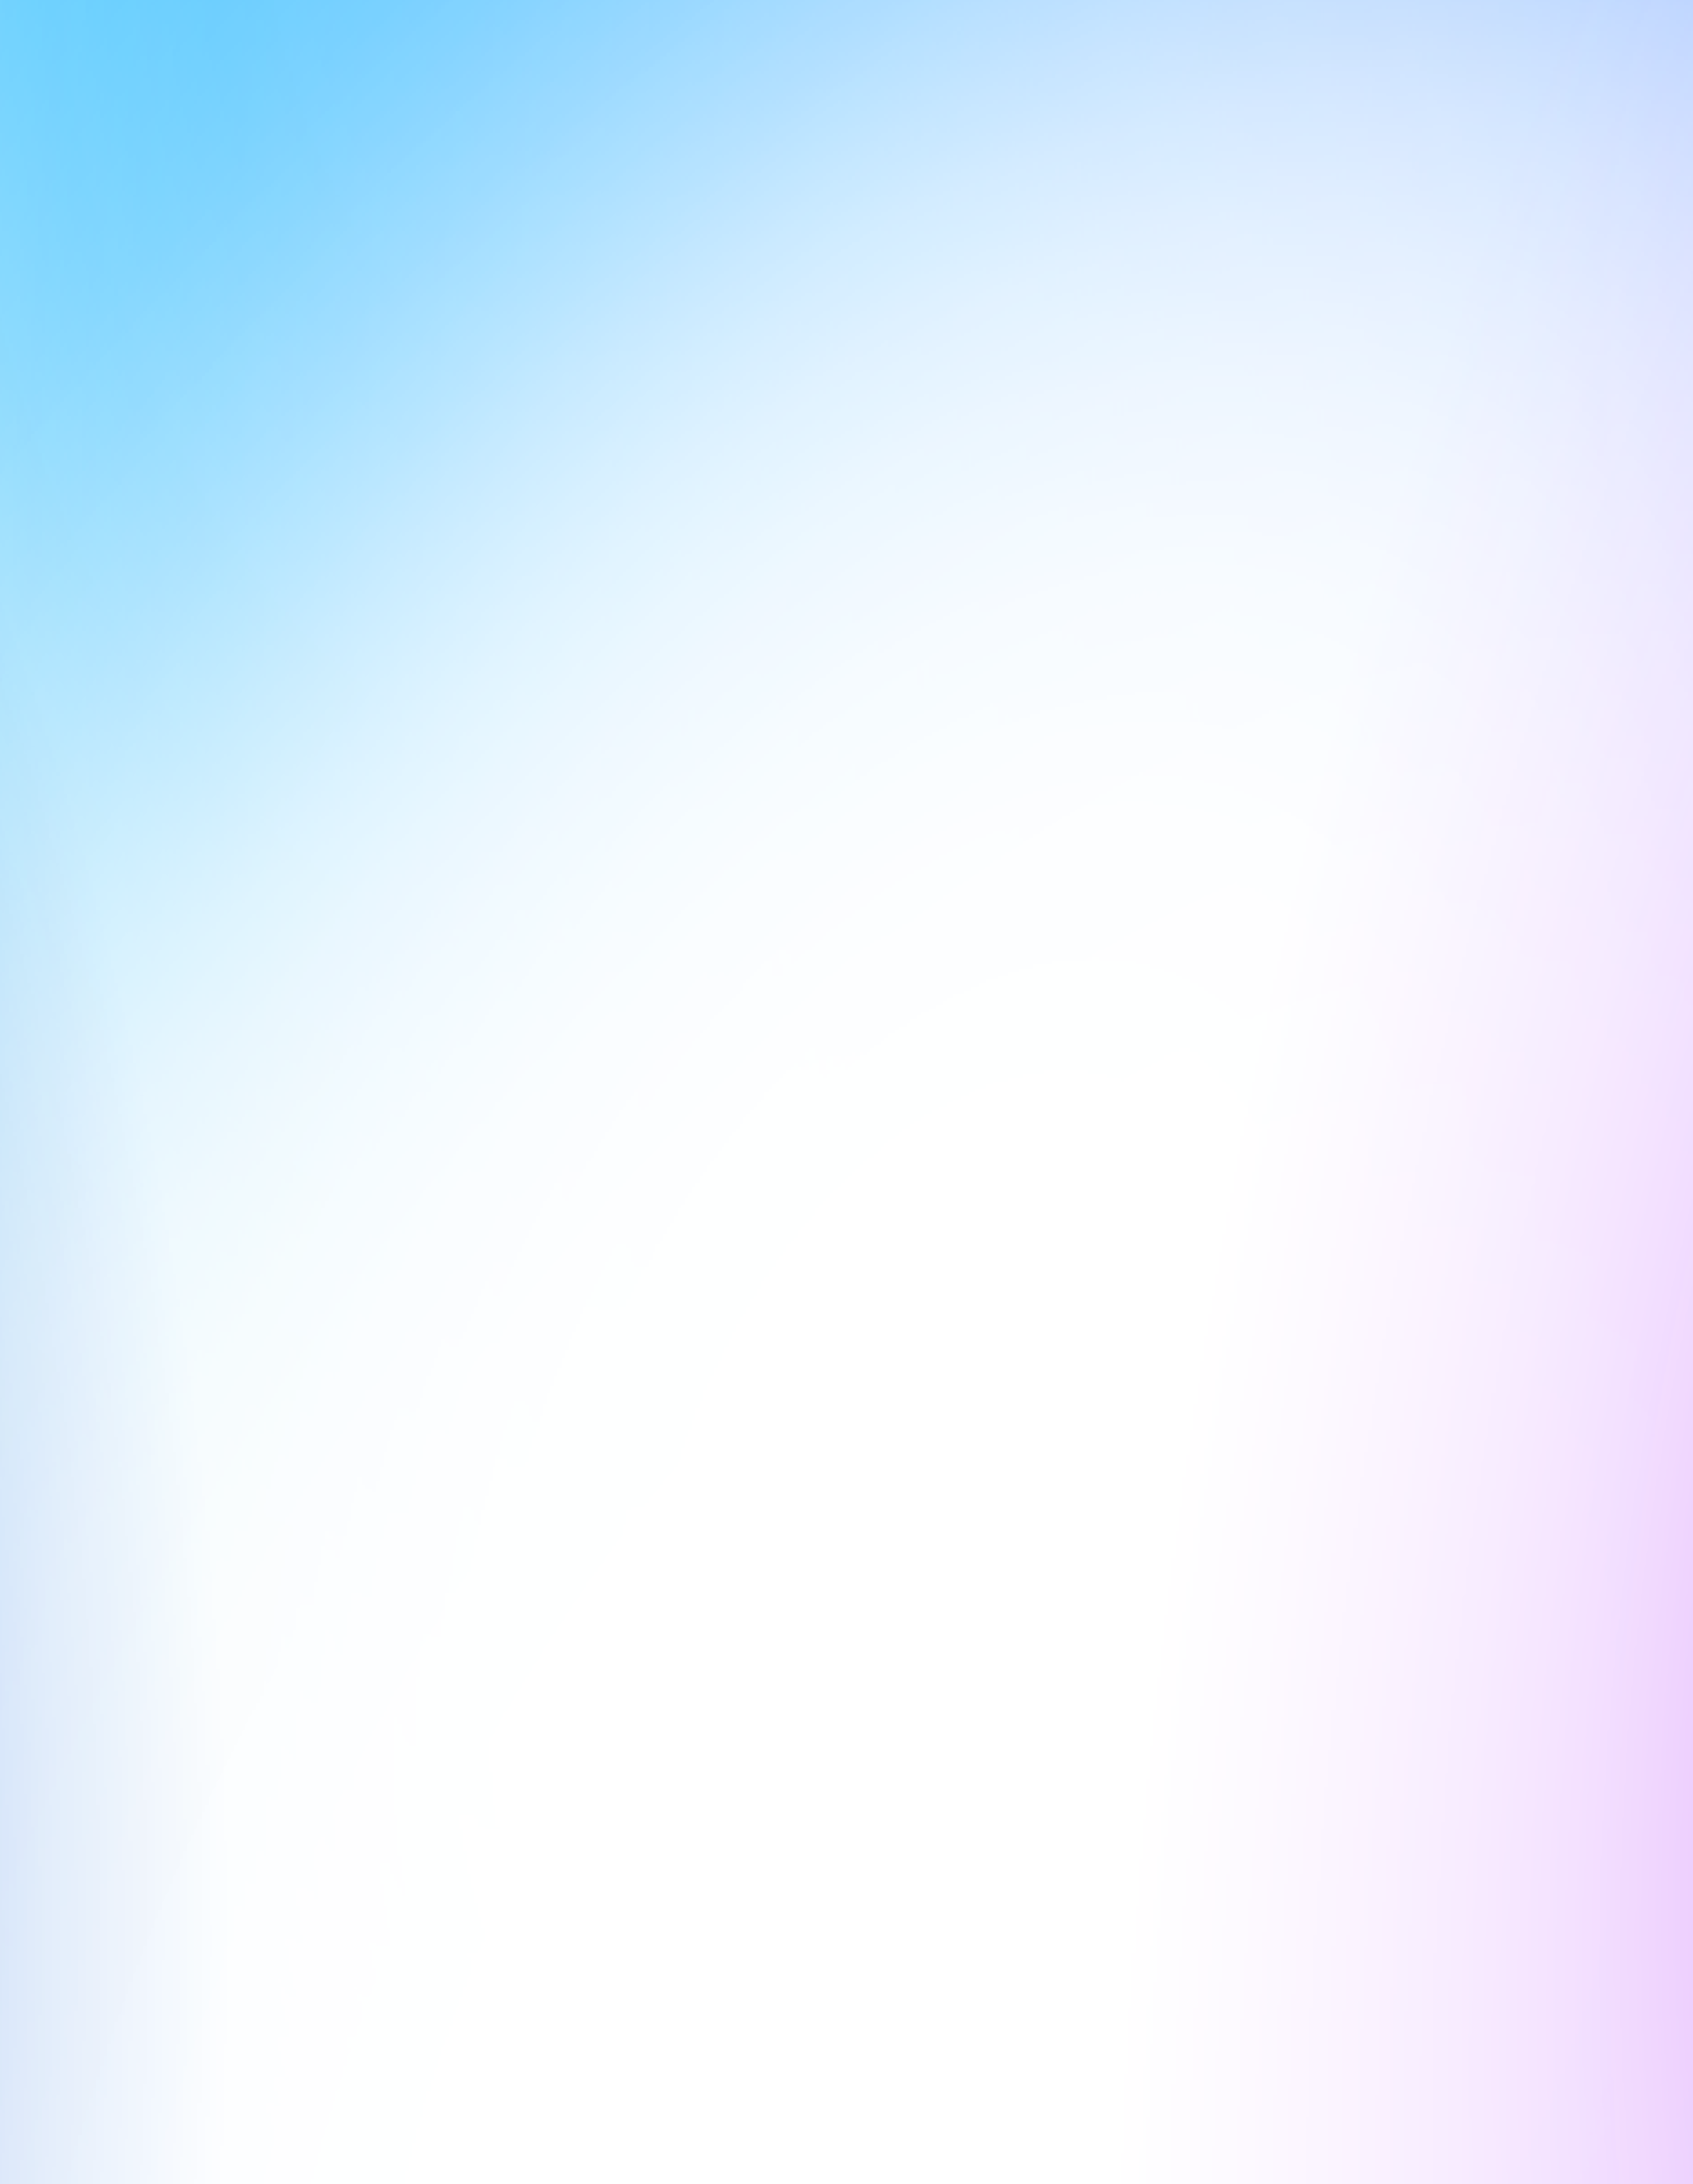
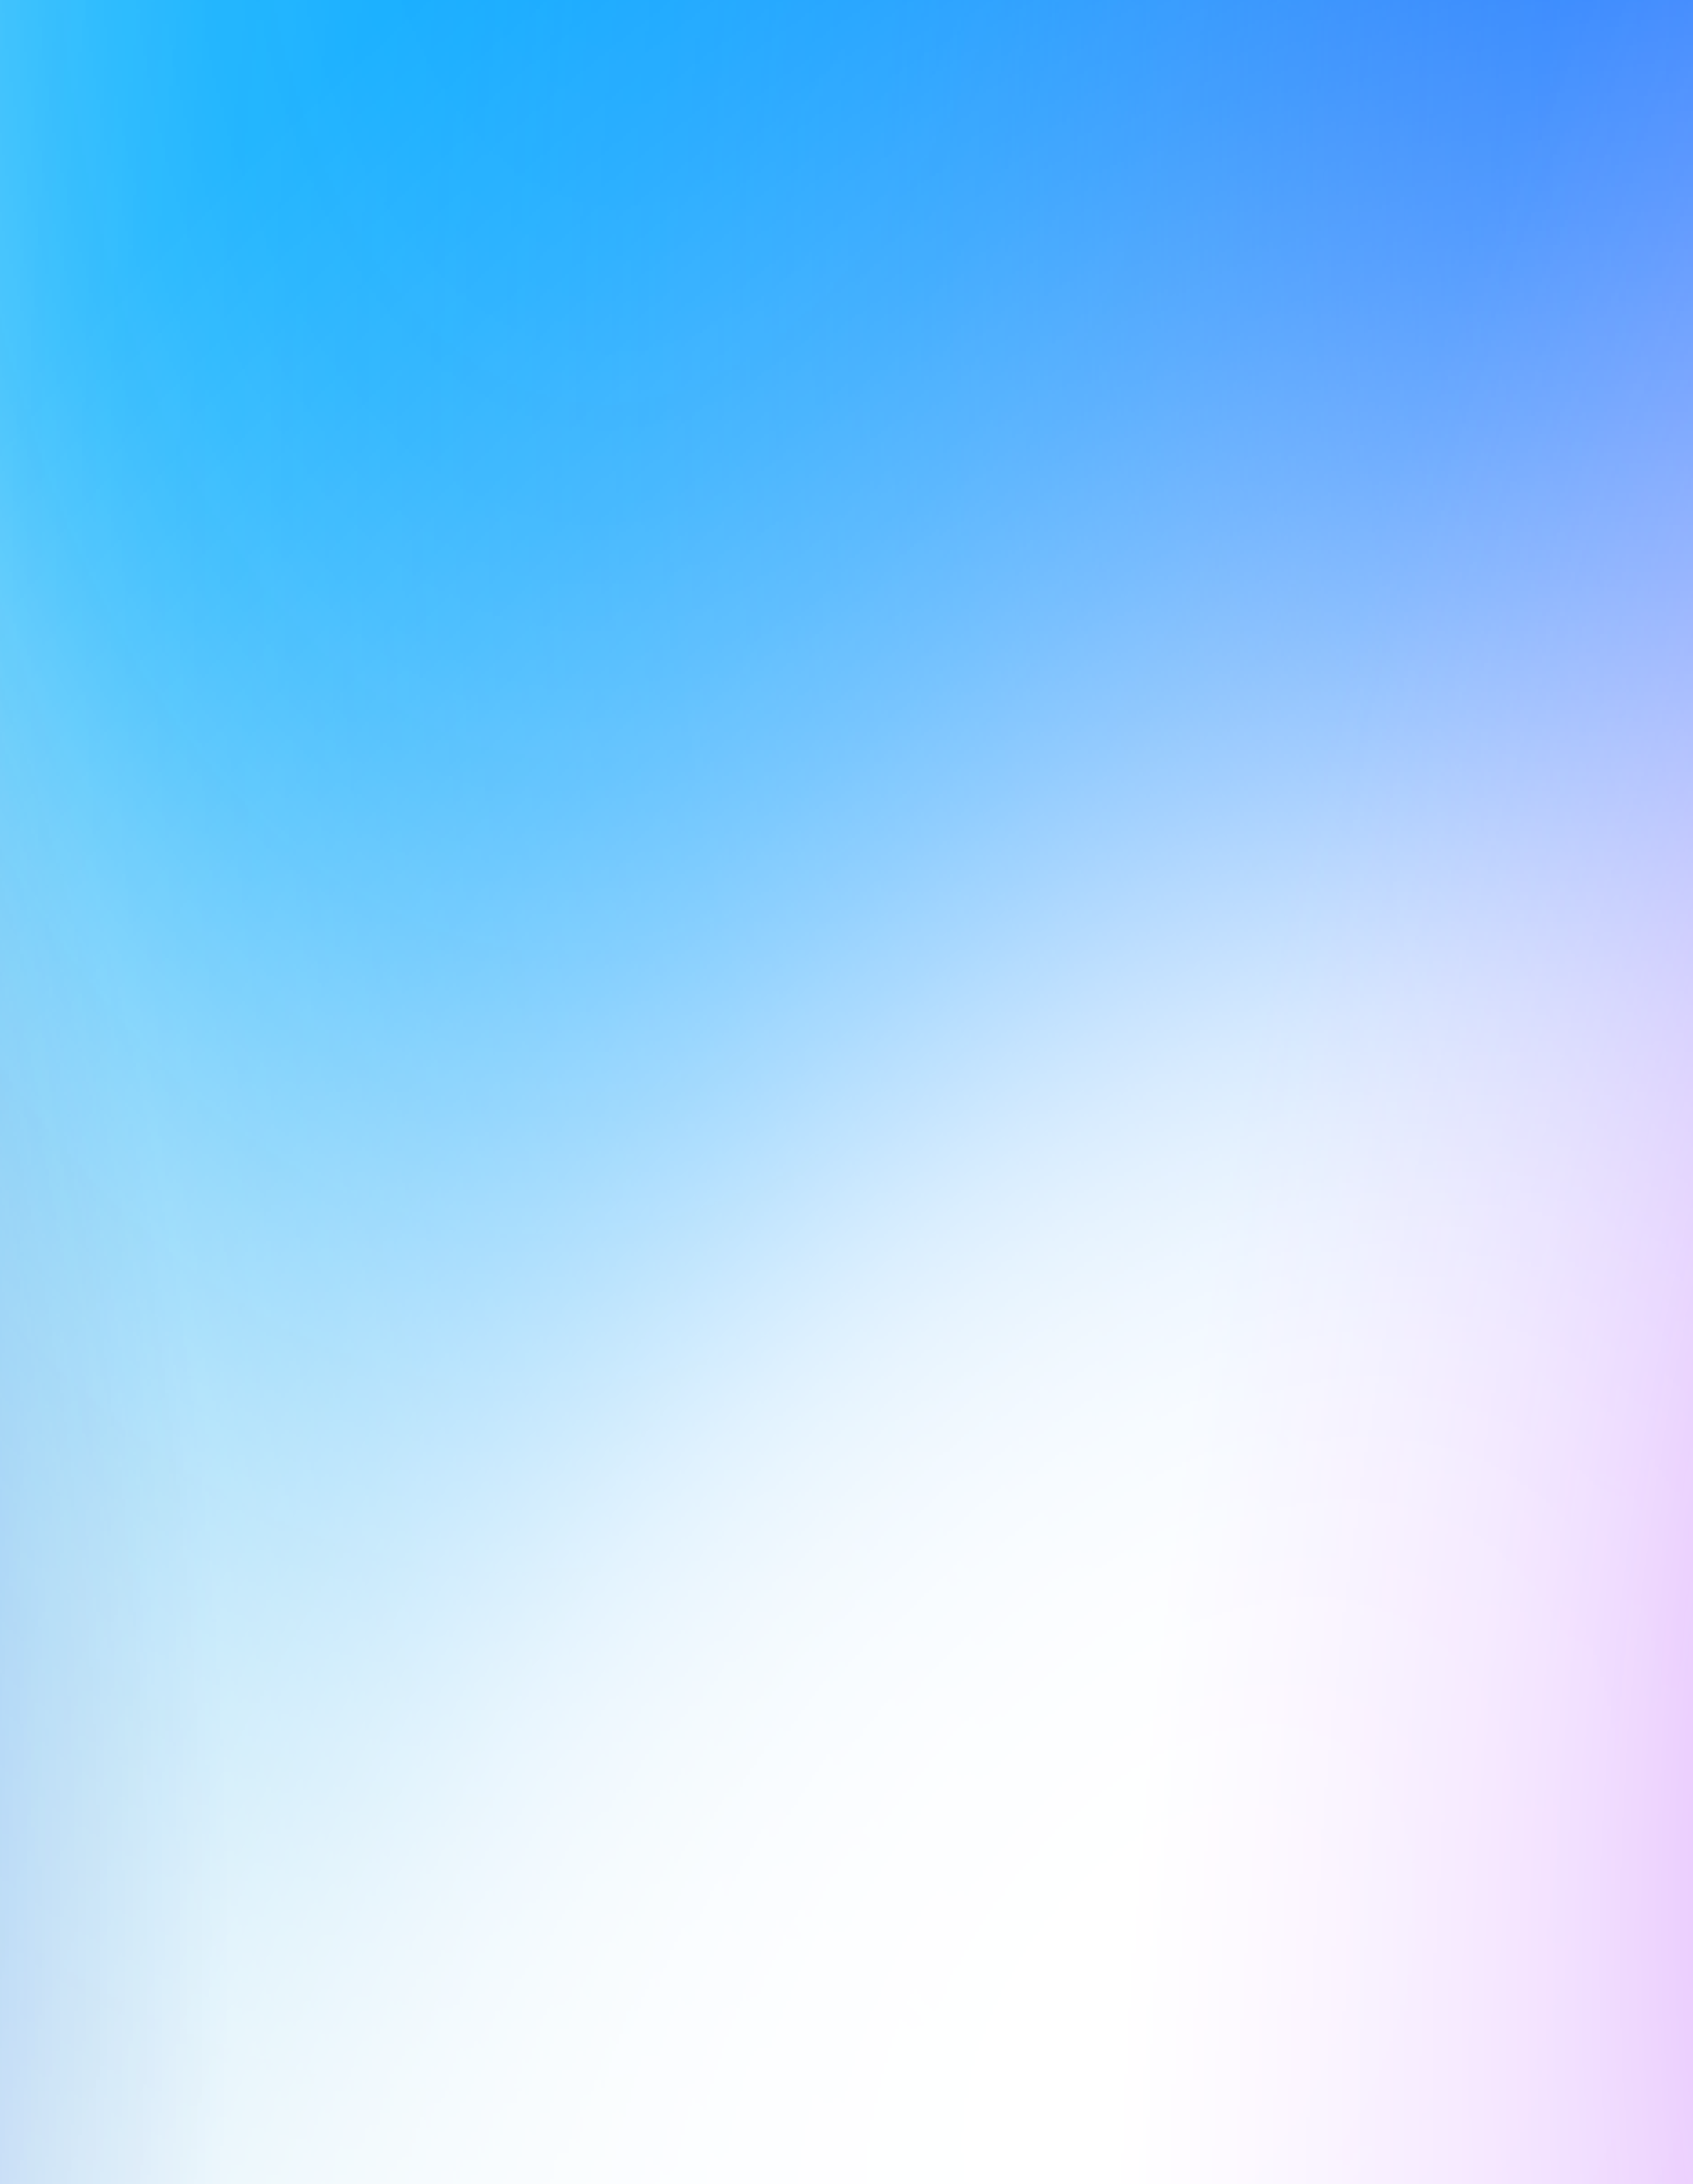
<svg xmlns="http://www.w3.org/2000/svg" width="466" height="601" viewBox="0 0 466 601" fill="none">
  <g clip-path="url(#clip0_569_531)">
    <rect width="559" height="1475.14" transform="translate(-16 -264)" fill="#F4F4F4" />
    <g filter="url(#filter0_f_569_531)">
      <mask id="mask0_569_531" style="mask-type:alpha" maskUnits="userSpaceOnUse" x="-351" y="-1041" width="1066" height="1899">
        <ellipse cx="182.027" cy="-91.549" rx="953.567" ry="524.462" transform="rotate(-83.357 182.027 -91.549)" fill="url(#paint0_radial_569_531)" />
      </mask>
      <g mask="url(#mask0_569_531)">
        <ellipse cx="182.027" cy="-91.549" rx="953.567" ry="524.462" transform="rotate(-83.357 182.027 -91.549)" fill="#1AB9FF" />
      </g>
    </g>
    <mask id="mask1_569_531" style="mask-type:alpha" maskUnits="userSpaceOnUse" x="-17" y="-910" width="1218" height="1779">
      <ellipse cx="592.012" cy="-20.172" rx="586.925" ry="903.341" transform="rotate(-166.474 592.012 -20.172)" fill="url(#paint1_radial_569_531)" />
    </mask>
    <g mask="url(#mask1_569_531)">
      <ellipse cx="592.012" cy="-20.172" rx="586.925" ry="903.341" transform="rotate(-166.474 592.012 -20.172)" fill="#066AFE" />
    </g>
    <mask id="mask2_569_531" style="mask-type:alpha" maskUnits="userSpaceOnUse" x="-492" y="-616" width="1509" height="2049">
      <ellipse cx="262.89" cy="408.518" rx="1084.55" ry="663.878" transform="rotate(114.626 262.89 408.518)" fill="url(#paint2_radial_569_531)" />
    </mask>
    <g mask="url(#mask2_569_531)">
-       <ellipse cx="263.033" cy="408.487" rx="1084.55" ry="663.878" transform="rotate(114.626 263.033 408.487)" fill="white" />
-     </g>
+       </g>
    <mask id="mask3_569_531" style="mask-type:alpha" maskUnits="userSpaceOnUse" x="-323" y="-216" width="1284" height="1555">
      <ellipse cx="318.84" cy="561.308" rx="859.254" ry="525.968" transform="rotate(122.714 318.84 561.308)" fill="url(#paint3_radial_569_531)" />
    </mask>
    <g mask="url(#mask3_569_531)">
      <ellipse cx="318.84" cy="561.308" rx="859.254" ry="525.968" transform="rotate(122.714 318.84 561.308)" fill="white" />
    </g>
    <mask id="mask4_569_531" style="mask-type:alpha" maskUnits="userSpaceOnUse" x="305" y="-264" width="548" height="1377">
      <ellipse cx="579.253" cy="424.409" rx="694.869" ry="255.738" transform="rotate(98.643 579.253 424.409)" fill="url(#paint4_radial_569_531)" />
    </mask>
    <g mask="url(#mask4_569_531)">
      <ellipse cx="579.253" cy="424.409" rx="694.869" ry="255.738" transform="rotate(98.643 579.253 424.409)" fill="#E5B9FE" />
    </g>
    <mask id="mask5_569_531" style="mask-type:alpha" maskUnits="userSpaceOnUse" x="-633" y="-112" width="697" height="1293">
      <ellipse cx="-284.673" cy="534.327" rx="348.327" ry="646.327" transform="rotate(180 -284.673 534.327)" fill="url(#paint5_radial_569_531)" />
    </mask>
    <g mask="url(#mask5_569_531)">
      <ellipse cx="-284.673" cy="534.327" rx="348.327" ry="646.327" transform="rotate(180 -284.673 534.327)" fill="#0250D9" />
    </g>
    <mask id="mask6_569_531" style="mask-type:alpha" maskUnits="userSpaceOnUse" x="-850" y="653" width="1084" height="1099">
      <ellipse cx="-308.039" cy="1202.85" rx="570.614" ry="518.714" transform="rotate(-130.939 -308.039 1202.85)" fill="url(#paint6_radial_569_531)" />
    </mask>
    <g mask="url(#mask6_569_531)">
</g>
  </g>
  <defs>
    <filter id="filter0_f_569_531" x="-722.315" y="-1193.26" width="1643.08" height="2962.07" filterUnits="userSpaceOnUse" color-interpolation-filters="sRGB">
      <feFlood flood-opacity="0" result="BackgroundImageFix" />
      <feBlend mode="normal" in="SourceGraphic" in2="BackgroundImageFix" result="shape" />
      <feGaussianBlur stdDeviation="76.285" result="effect1_foregroundBlur_569_531" />
    </filter>
    <radialGradient id="paint0_radial_569_531" cx="0" cy="0" r="1" gradientUnits="userSpaceOnUse" gradientTransform="translate(182.027 -91.549) rotate(90) scale(524.462 953.567)">
      <stop stop-color="#D9D9D9" />
      <stop offset="0.101" stop-color="#D9D9D9" stop-opacity="0.993" />
      <stop offset="0.181" stop-color="#D9D9D9" stop-opacity="0.972" />
      <stop offset="0.245" stop-color="#D9D9D9" stop-opacity="0.938" />
      <stop offset="0.295" stop-color="#D9D9D9" stop-opacity="0.893" />
      <stop offset="0.336" stop-color="#D9D9D9" stop-opacity="0.838" />
      <stop offset="0.371" stop-color="#D9D9D9" stop-opacity="0.775" />
      <stop offset="0.403" stop-color="#D9D9D9" stop-opacity="0.703" />
      <stop offset="0.437" stop-color="#D9D9D9" stop-opacity="0.625" />
      <stop offset="0.475" stop-color="#D9D9D9" stop-opacity="0.542" />
      <stop offset="0.521" stop-color="#D9D9D9" stop-opacity="0.455" />
      <stop offset="0.579" stop-color="#D9D9D9" stop-opacity="0.365" />
      <stop offset="0.652" stop-color="#D9D9D9" stop-opacity="0.273" />
      <stop offset="0.745" stop-color="#D9D9D9" stop-opacity="0.181" />
      <stop offset="0.859" stop-color="#D9D9D9" stop-opacity="0.089" />
      <stop offset="1" stop-color="#D9D9D9" stop-opacity="0" />
    </radialGradient>
    <radialGradient id="paint1_radial_569_531" cx="0" cy="0" r="1" gradientUnits="userSpaceOnUse" gradientTransform="translate(592.012 -20.172) rotate(90) scale(903.341 586.925)">
      <stop stop-color="#D9D9D9" />
      <stop offset="0.101" stop-color="#D9D9D9" stop-opacity="0.993" />
      <stop offset="0.181" stop-color="#D9D9D9" stop-opacity="0.972" />
      <stop offset="0.245" stop-color="#D9D9D9" stop-opacity="0.938" />
      <stop offset="0.295" stop-color="#D9D9D9" stop-opacity="0.893" />
      <stop offset="0.336" stop-color="#D9D9D9" stop-opacity="0.838" />
      <stop offset="0.371" stop-color="#D9D9D9" stop-opacity="0.775" />
      <stop offset="0.403" stop-color="#D9D9D9" stop-opacity="0.703" />
      <stop offset="0.437" stop-color="#D9D9D9" stop-opacity="0.625" />
      <stop offset="0.475" stop-color="#D9D9D9" stop-opacity="0.542" />
      <stop offset="0.521" stop-color="#D9D9D9" stop-opacity="0.455" />
      <stop offset="0.579" stop-color="#D9D9D9" stop-opacity="0.365" />
      <stop offset="0.652" stop-color="#D9D9D9" stop-opacity="0.273" />
      <stop offset="0.745" stop-color="#D9D9D9" stop-opacity="0.181" />
      <stop offset="0.859" stop-color="#D9D9D9" stop-opacity="0.089" />
      <stop offset="1" stop-color="#D9D9D9" stop-opacity="0" />
    </radialGradient>
    <radialGradient id="paint2_radial_569_531" cx="0" cy="0" r="1" gradientUnits="userSpaceOnUse" gradientTransform="translate(262.89 408.518) rotate(90) scale(663.878 1084.55)">
      <stop stop-color="#D9D9D9" />
      <stop offset="0.101" stop-color="#D9D9D9" stop-opacity="0.993" />
      <stop offset="0.181" stop-color="#D9D9D9" stop-opacity="0.972" />
      <stop offset="0.245" stop-color="#D9D9D9" stop-opacity="0.938" />
      <stop offset="0.295" stop-color="#D9D9D9" stop-opacity="0.893" />
      <stop offset="0.336" stop-color="#D9D9D9" stop-opacity="0.838" />
      <stop offset="0.371" stop-color="#D9D9D9" stop-opacity="0.775" />
      <stop offset="0.403" stop-color="#D9D9D9" stop-opacity="0.703" />
      <stop offset="0.437" stop-color="#D9D9D9" stop-opacity="0.625" />
      <stop offset="0.475" stop-color="#D9D9D9" stop-opacity="0.542" />
      <stop offset="0.521" stop-color="#D9D9D9" stop-opacity="0.455" />
      <stop offset="0.579" stop-color="#D9D9D9" stop-opacity="0.365" />
      <stop offset="0.652" stop-color="#D9D9D9" stop-opacity="0.273" />
      <stop offset="0.745" stop-color="#D9D9D9" stop-opacity="0.181" />
      <stop offset="0.859" stop-color="#D9D9D9" stop-opacity="0.089" />
      <stop offset="1" stop-color="#D9D9D9" stop-opacity="0" />
    </radialGradient>
    <radialGradient id="paint3_radial_569_531" cx="0" cy="0" r="1" gradientUnits="userSpaceOnUse" gradientTransform="translate(318.84 561.308) rotate(90) scale(525.968 859.254)">
      <stop stop-color="#D9D9D9" />
      <stop offset="0.101" stop-color="#D9D9D9" stop-opacity="0.993" />
      <stop offset="0.181" stop-color="#D9D9D9" stop-opacity="0.972" />
      <stop offset="0.245" stop-color="#D9D9D9" stop-opacity="0.938" />
      <stop offset="0.295" stop-color="#D9D9D9" stop-opacity="0.893" />
      <stop offset="0.336" stop-color="#D9D9D9" stop-opacity="0.838" />
      <stop offset="0.371" stop-color="#D9D9D9" stop-opacity="0.775" />
      <stop offset="0.403" stop-color="#D9D9D9" stop-opacity="0.703" />
      <stop offset="0.437" stop-color="#D9D9D9" stop-opacity="0.625" />
      <stop offset="0.475" stop-color="#D9D9D9" stop-opacity="0.542" />
      <stop offset="0.521" stop-color="#D9D9D9" stop-opacity="0.455" />
      <stop offset="0.579" stop-color="#D9D9D9" stop-opacity="0.365" />
      <stop offset="0.652" stop-color="#D9D9D9" stop-opacity="0.273" />
      <stop offset="0.745" stop-color="#D9D9D9" stop-opacity="0.181" />
      <stop offset="0.859" stop-color="#D9D9D9" stop-opacity="0.089" />
      <stop offset="1" stop-color="#D9D9D9" stop-opacity="0" />
    </radialGradient>
    <radialGradient id="paint4_radial_569_531" cx="0" cy="0" r="1" gradientUnits="userSpaceOnUse" gradientTransform="translate(579.253 424.409) rotate(90) scale(255.738 694.869)">
      <stop stop-color="#D9D9D9" />
      <stop offset="0.101" stop-color="#D9D9D9" stop-opacity="0.993" />
      <stop offset="0.181" stop-color="#D9D9D9" stop-opacity="0.972" />
      <stop offset="0.245" stop-color="#D9D9D9" stop-opacity="0.938" />
      <stop offset="0.295" stop-color="#D9D9D9" stop-opacity="0.893" />
      <stop offset="0.336" stop-color="#D9D9D9" stop-opacity="0.838" />
      <stop offset="0.371" stop-color="#D9D9D9" stop-opacity="0.775" />
      <stop offset="0.403" stop-color="#D9D9D9" stop-opacity="0.703" />
      <stop offset="0.437" stop-color="#D9D9D9" stop-opacity="0.625" />
      <stop offset="0.475" stop-color="#D9D9D9" stop-opacity="0.542" />
      <stop offset="0.521" stop-color="#D9D9D9" stop-opacity="0.455" />
      <stop offset="0.579" stop-color="#D9D9D9" stop-opacity="0.365" />
      <stop offset="0.652" stop-color="#D9D9D9" stop-opacity="0.273" />
      <stop offset="0.745" stop-color="#D9D9D9" stop-opacity="0.181" />
      <stop offset="0.859" stop-color="#D9D9D9" stop-opacity="0.089" />
      <stop offset="1" stop-color="#D9D9D9" stop-opacity="0" />
    </radialGradient>
    <radialGradient id="paint5_radial_569_531" cx="0" cy="0" r="1" gradientUnits="userSpaceOnUse" gradientTransform="translate(-284.673 534.327) rotate(90) scale(646.327 348.327)">
      <stop stop-color="#D9D9D9" />
      <stop offset="0.101" stop-color="#D9D9D9" stop-opacity="0.993" />
      <stop offset="0.181" stop-color="#D9D9D9" stop-opacity="0.972" />
      <stop offset="0.245" stop-color="#D9D9D9" stop-opacity="0.938" />
      <stop offset="0.295" stop-color="#D9D9D9" stop-opacity="0.893" />
      <stop offset="0.336" stop-color="#D9D9D9" stop-opacity="0.838" />
      <stop offset="0.371" stop-color="#D9D9D9" stop-opacity="0.775" />
      <stop offset="0.403" stop-color="#D9D9D9" stop-opacity="0.703" />
      <stop offset="0.437" stop-color="#D9D9D9" stop-opacity="0.625" />
      <stop offset="0.475" stop-color="#D9D9D9" stop-opacity="0.542" />
      <stop offset="0.521" stop-color="#D9D9D9" stop-opacity="0.455" />
      <stop offset="0.579" stop-color="#D9D9D9" stop-opacity="0.365" />
      <stop offset="0.652" stop-color="#D9D9D9" stop-opacity="0.273" />
      <stop offset="0.745" stop-color="#D9D9D9" stop-opacity="0.181" />
      <stop offset="0.859" stop-color="#D9D9D9" stop-opacity="0.089" />
      <stop offset="1" stop-color="#D9D9D9" stop-opacity="0" />
    </radialGradient>
    <radialGradient id="paint6_radial_569_531" cx="0" cy="0" r="1" gradientUnits="userSpaceOnUse" gradientTransform="translate(-308.039 1202.85) rotate(90) scale(518.714 570.614)">
      <stop stop-color="#D9D9D9" />
      <stop offset="0.101" stop-color="#D9D9D9" stop-opacity="0.993" />
      <stop offset="0.181" stop-color="#D9D9D9" stop-opacity="0.972" />
      <stop offset="0.245" stop-color="#D9D9D9" stop-opacity="0.938" />
      <stop offset="0.295" stop-color="#D9D9D9" stop-opacity="0.893" />
      <stop offset="0.336" stop-color="#D9D9D9" stop-opacity="0.838" />
      <stop offset="0.371" stop-color="#D9D9D9" stop-opacity="0.775" />
      <stop offset="0.403" stop-color="#D9D9D9" stop-opacity="0.703" />
      <stop offset="0.437" stop-color="#D9D9D9" stop-opacity="0.625" />
      <stop offset="0.475" stop-color="#D9D9D9" stop-opacity="0.542" />
      <stop offset="0.521" stop-color="#D9D9D9" stop-opacity="0.455" />
      <stop offset="0.579" stop-color="#D9D9D9" stop-opacity="0.365" />
      <stop offset="0.652" stop-color="#D9D9D9" stop-opacity="0.273" />
      <stop offset="0.745" stop-color="#D9D9D9" stop-opacity="0.181" />
      <stop offset="0.859" stop-color="#D9D9D9" stop-opacity="0.089" />
      <stop offset="1" stop-color="#D9D9D9" stop-opacity="0" />
    </radialGradient>
    <clipPath id="clip0_569_531">
      <rect width="559" height="1475.14" fill="white" transform="translate(-16 -264)" />
    </clipPath>
  </defs>
</svg>